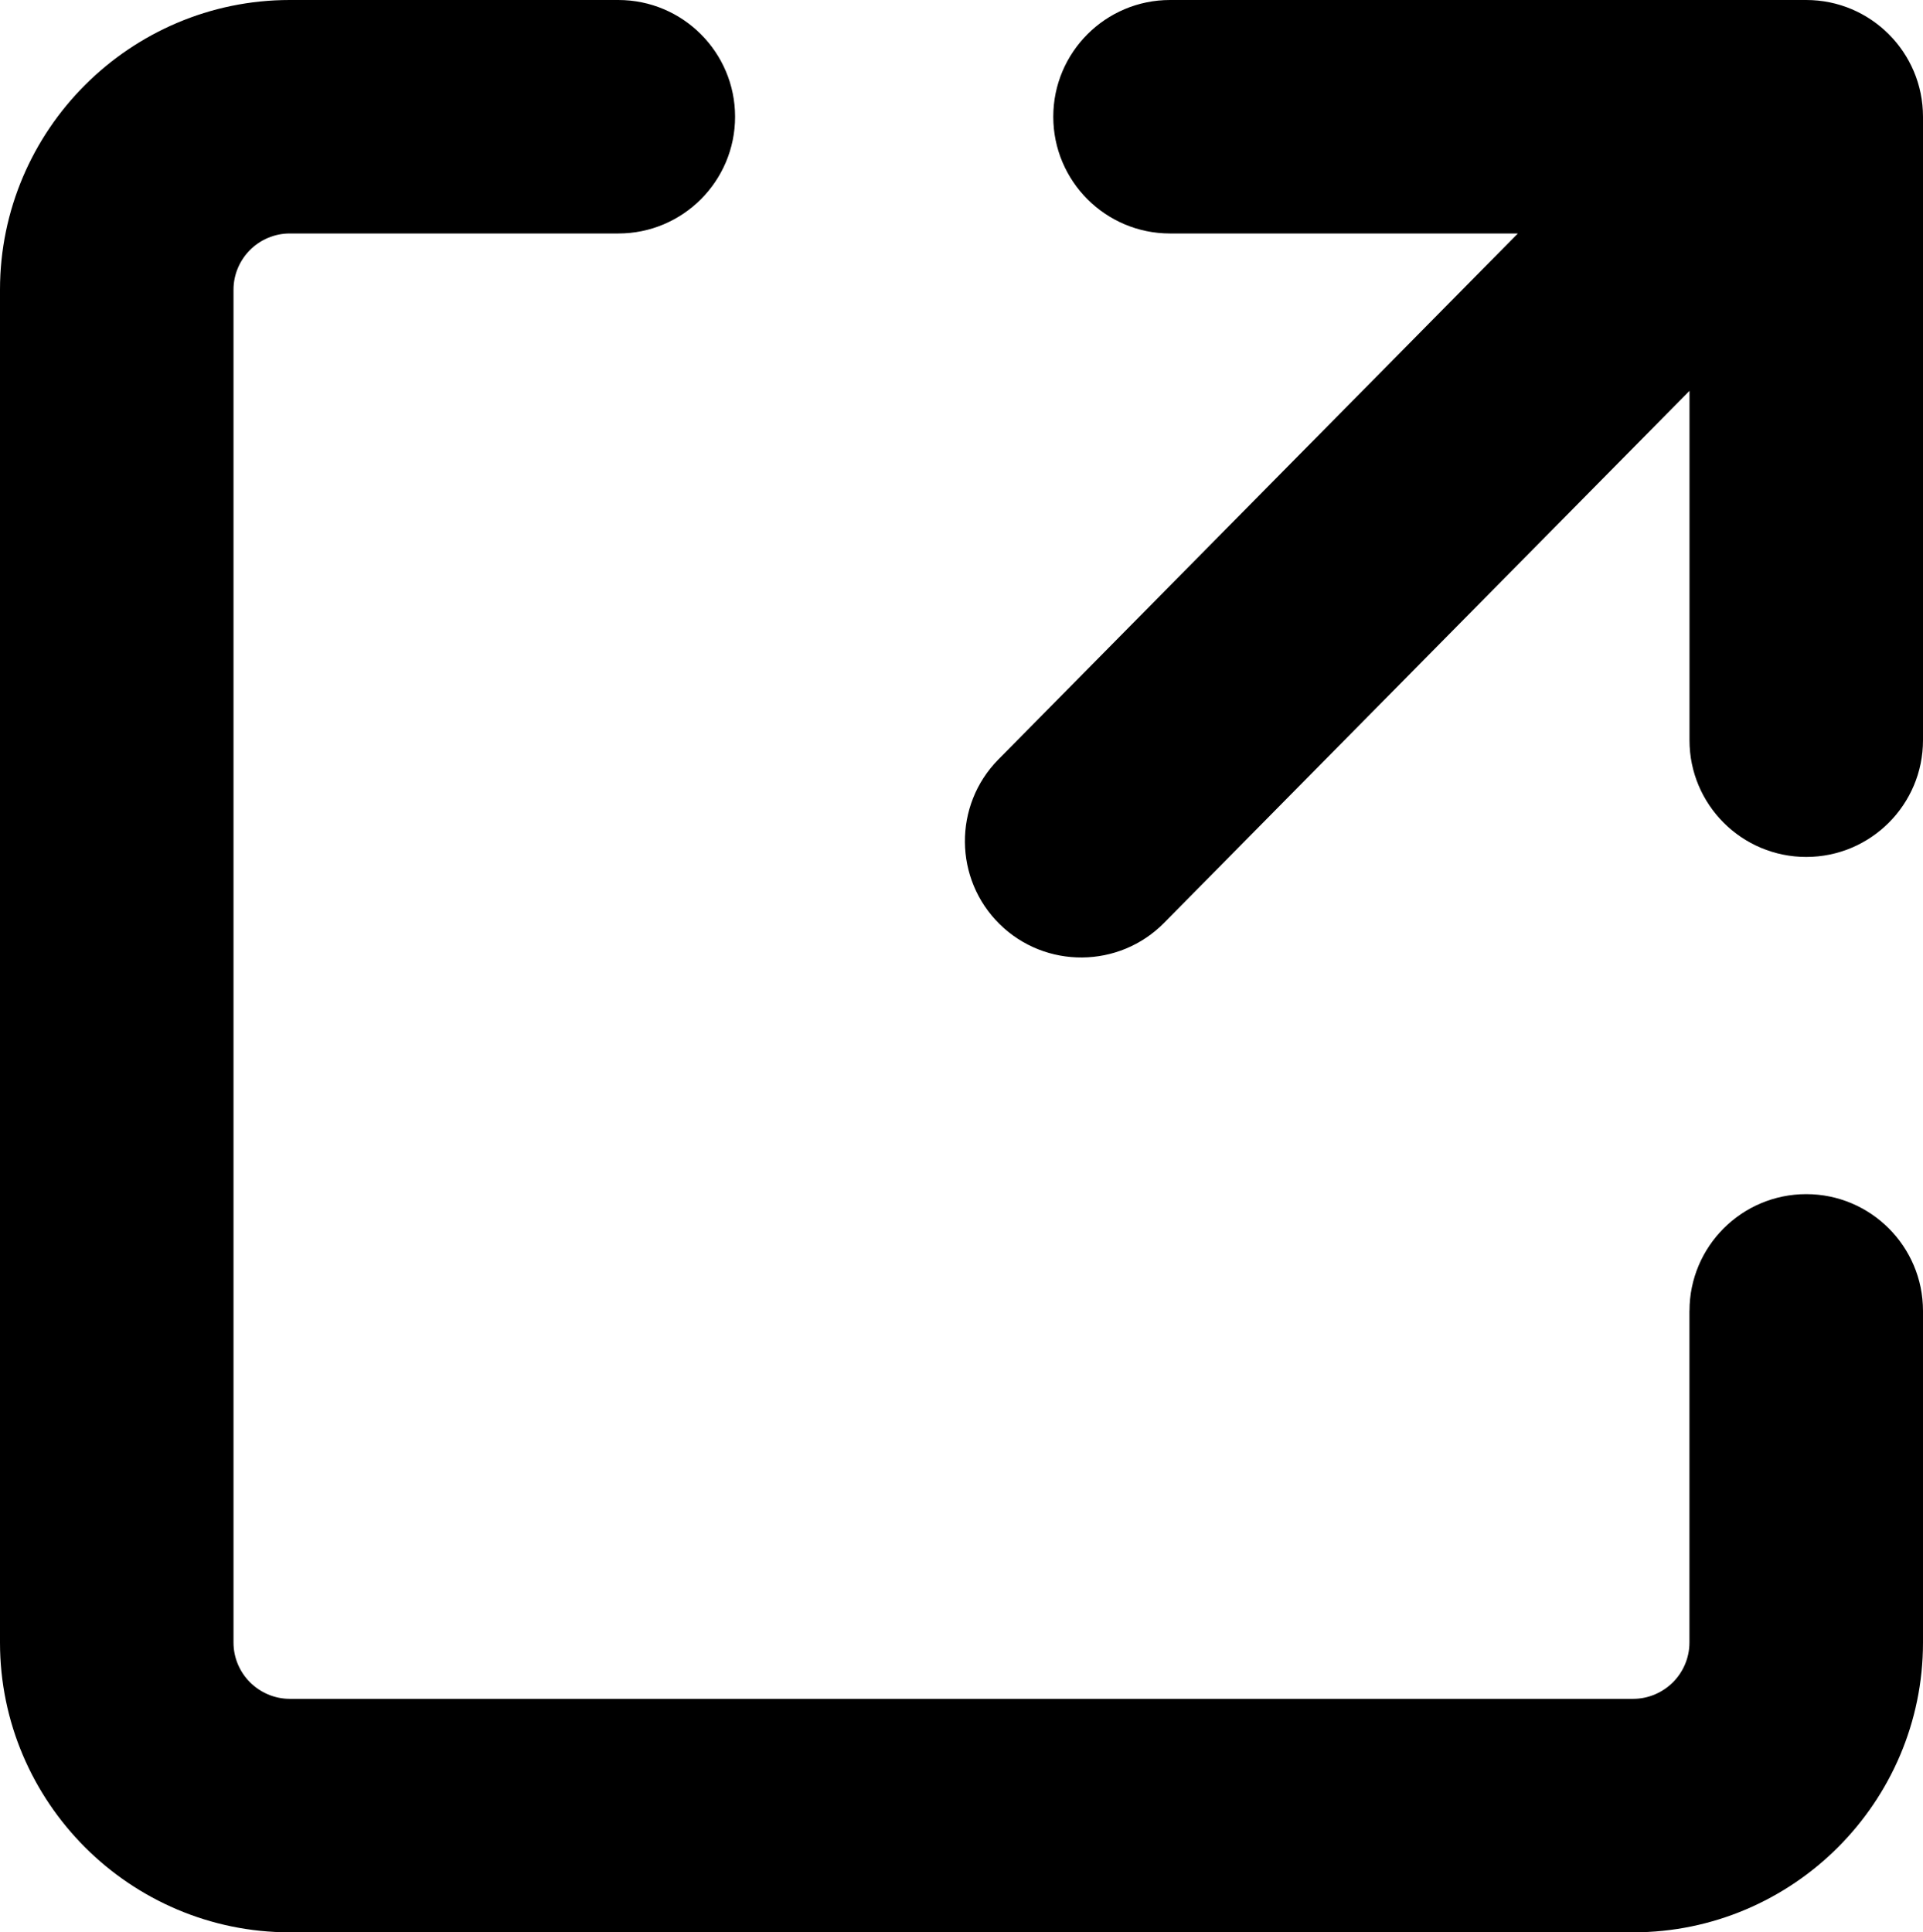
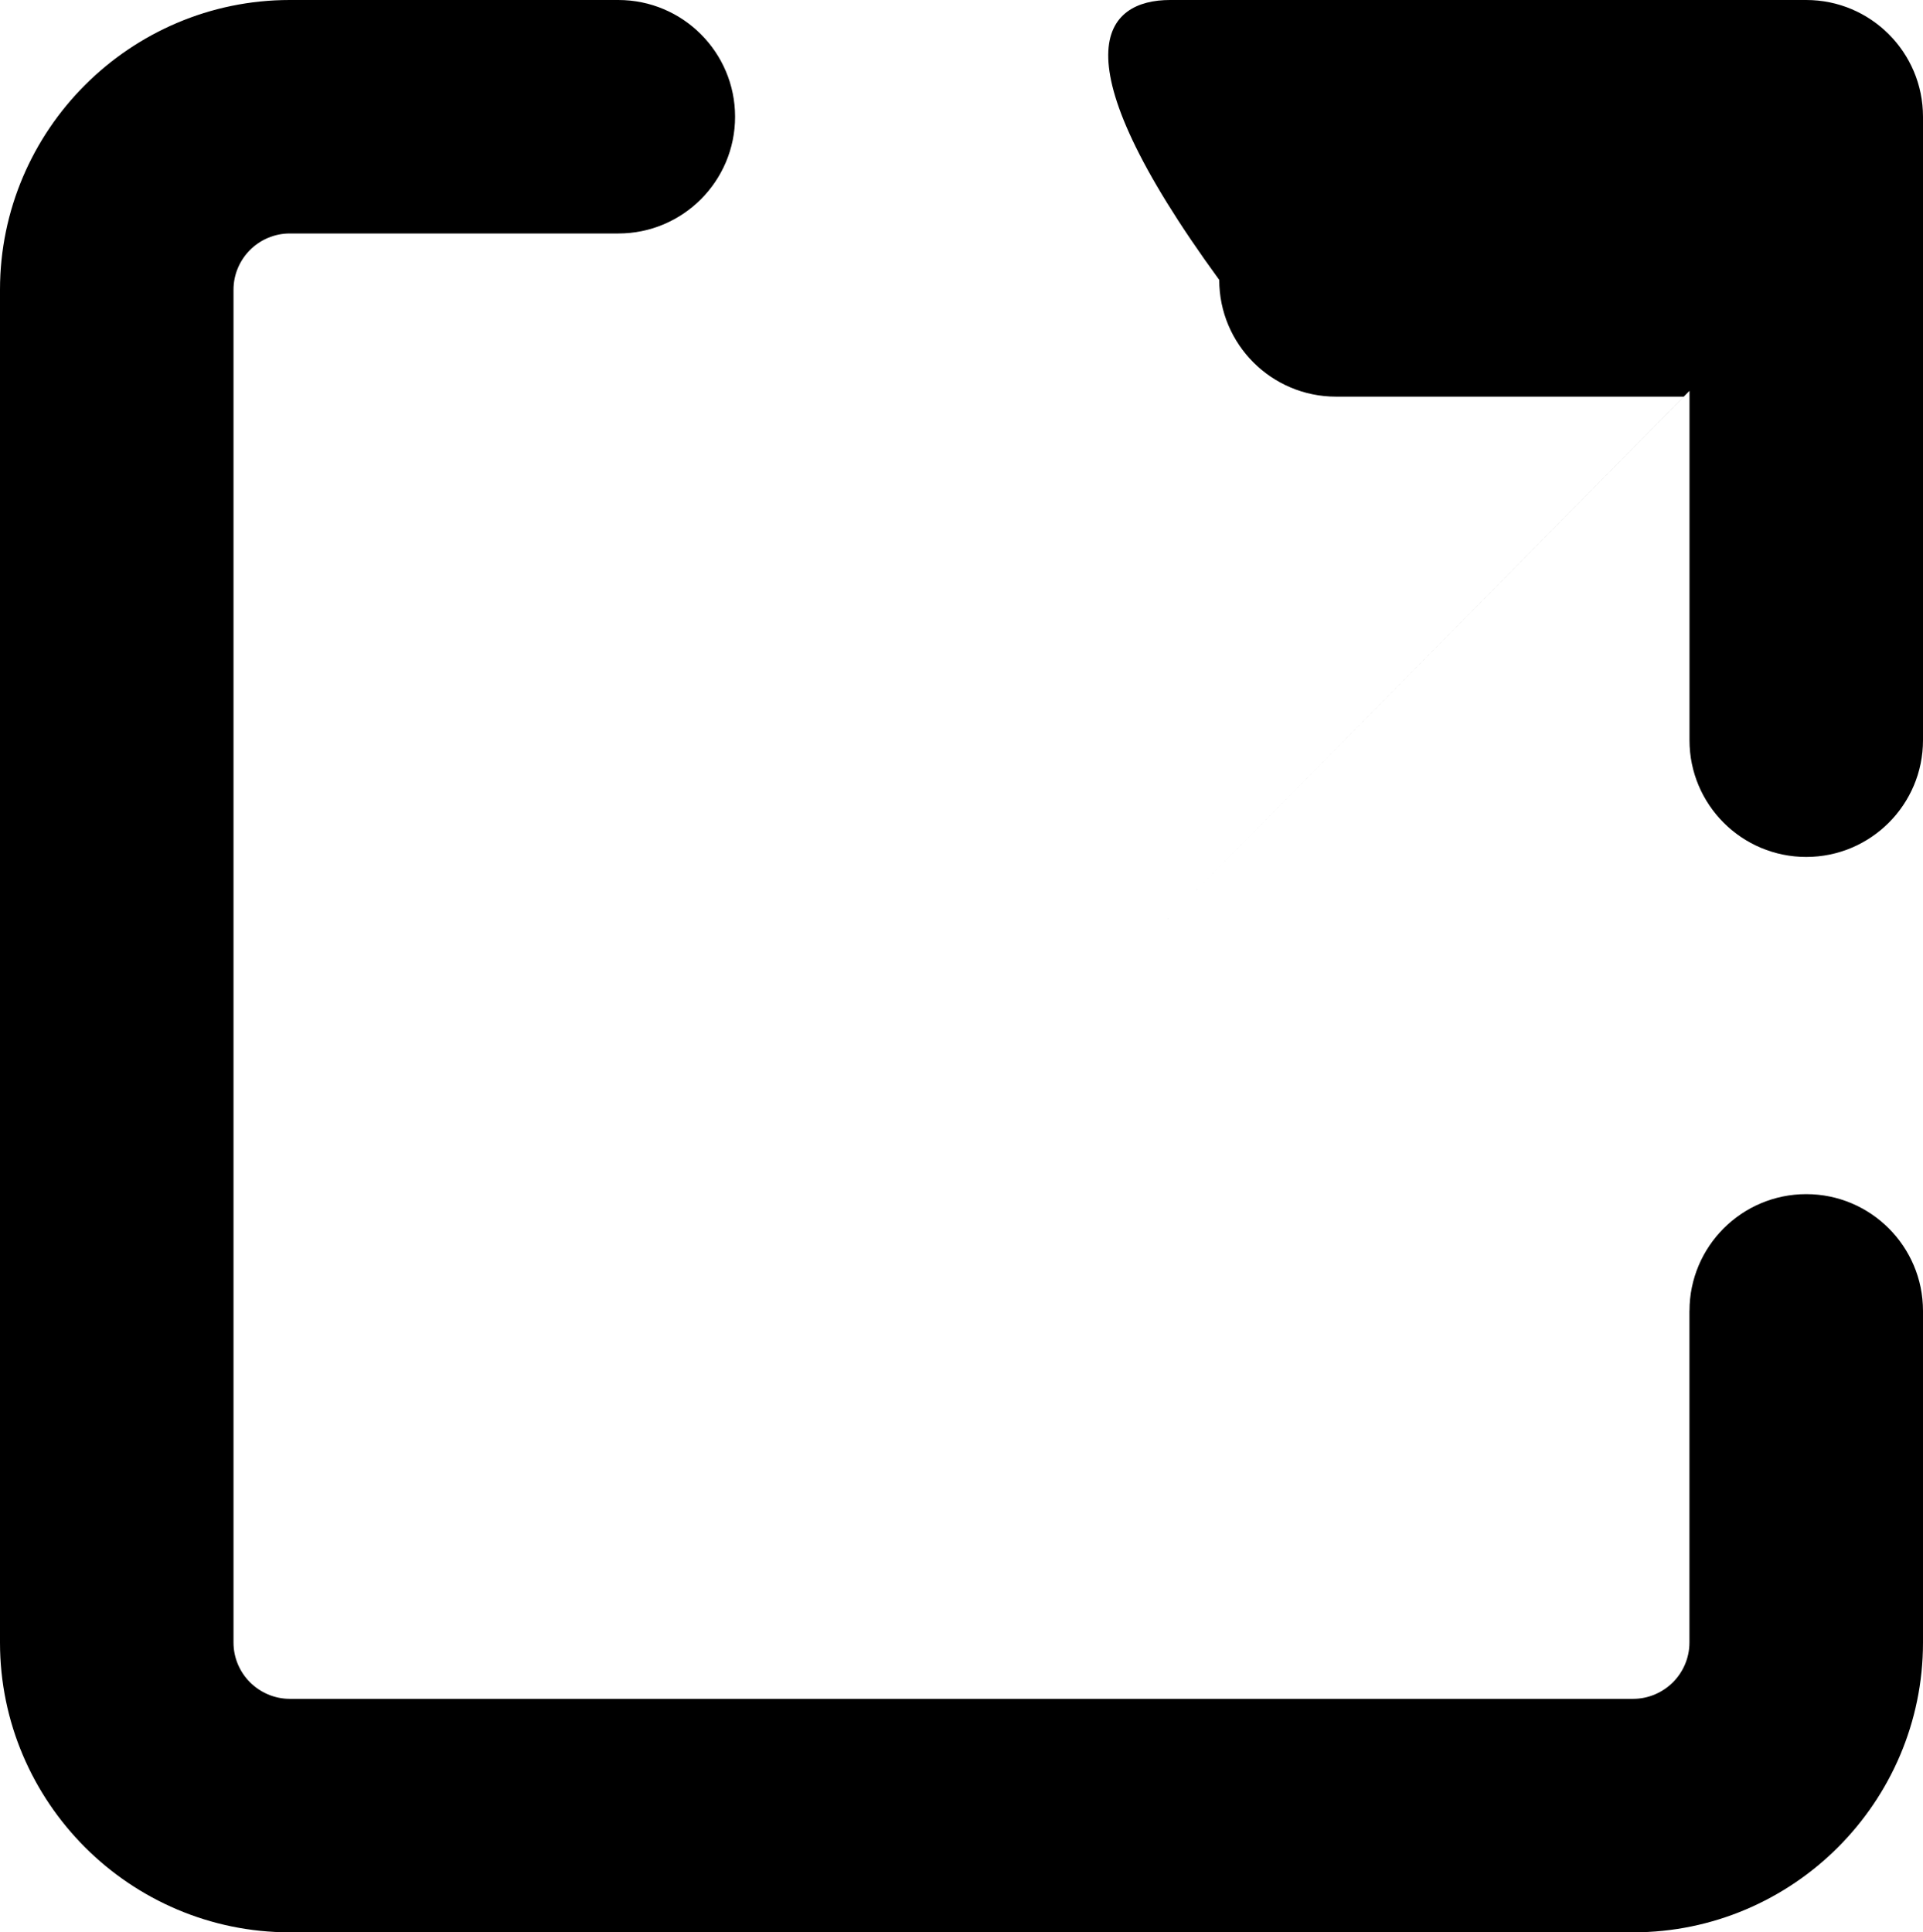
<svg xmlns="http://www.w3.org/2000/svg" id="uuid-c59fd590-ec24-432e-92bb-bba3add2ead3" data-name="レイヤー 2" viewBox="0 0 33.221 33.386">
  <g id="uuid-8b02591b-b463-47fd-b2d8-5c062720b00c" data-name="レイヤー 2">
-     <path d="m29.187,22.649c0-1.113.904-2.017,2.017-2.017,1.113,0,2.017.904,2.017,2.017v5.732c0,1.376-.563,2.63-1.469,3.536-.906.906-2.16,1.469-3.536,1.469H5.005c-1.376,0-2.63-.563-3.536-1.469-.906-.907-1.469-2.16-1.469-3.536V5.005c0-1.376.563-2.63,1.469-3.536.906-.906,2.16-1.469,3.536-1.469h5.677c1.113,0,2.017.904,2.017,2.017,0,1.113-.903,2.017-2.017,2.017h-5.677c-.266,0-.51.11-.686.285-.175.176-.285.42-.285.686v23.376c0,.265.11.51.285.685.176.175.42.286.686.286h23.21c.266,0,.51-.111.686-.286.175-.175.285-.42.285-.685v-5.732Zm0-15.896l-9.075,9.19c-.777.791-2.053.801-2.843.024-.79-.777-.801-2.053-.024-2.843l8.977-9.09h-6.009c-1.113,0-2.017-.904-2.017-2.017C18.196.904,19.1,0,20.213,0h10.991c1.113,0,2.017.904,2.017,2.017v10.772c0,1.113-.904,2.017-2.017,2.017-1.113,0-2.017-.903-2.017-2.017v-6.035h0Z" />
+     <path d="m29.187,22.649c0-1.113.904-2.017,2.017-2.017,1.113,0,2.017.904,2.017,2.017v5.732c0,1.376-.563,2.63-1.469,3.536-.906.906-2.16,1.469-3.536,1.469H5.005c-1.376,0-2.63-.563-3.536-1.469-.906-.907-1.469-2.16-1.469-3.536V5.005c0-1.376.563-2.63,1.469-3.536.906-.906,2.16-1.469,3.536-1.469h5.677c1.113,0,2.017.904,2.017,2.017,0,1.113-.903,2.017-2.017,2.017h-5.677c-.266,0-.51.11-.686.285-.175.176-.285.42-.285.686v23.376c0,.265.11.51.285.685.176.175.42.286.686.286h23.21c.266,0,.51-.111.686-.286.175-.175.285-.42.285-.685v-5.732Zm0-15.896l-9.075,9.19l8.977-9.09h-6.009c-1.113,0-2.017-.904-2.017-2.017C18.196.904,19.1,0,20.213,0h10.991c1.113,0,2.017.904,2.017,2.017v10.772c0,1.113-.904,2.017-2.017,2.017-1.113,0-2.017-.903-2.017-2.017v-6.035h0Z" />
  </g>
</svg>